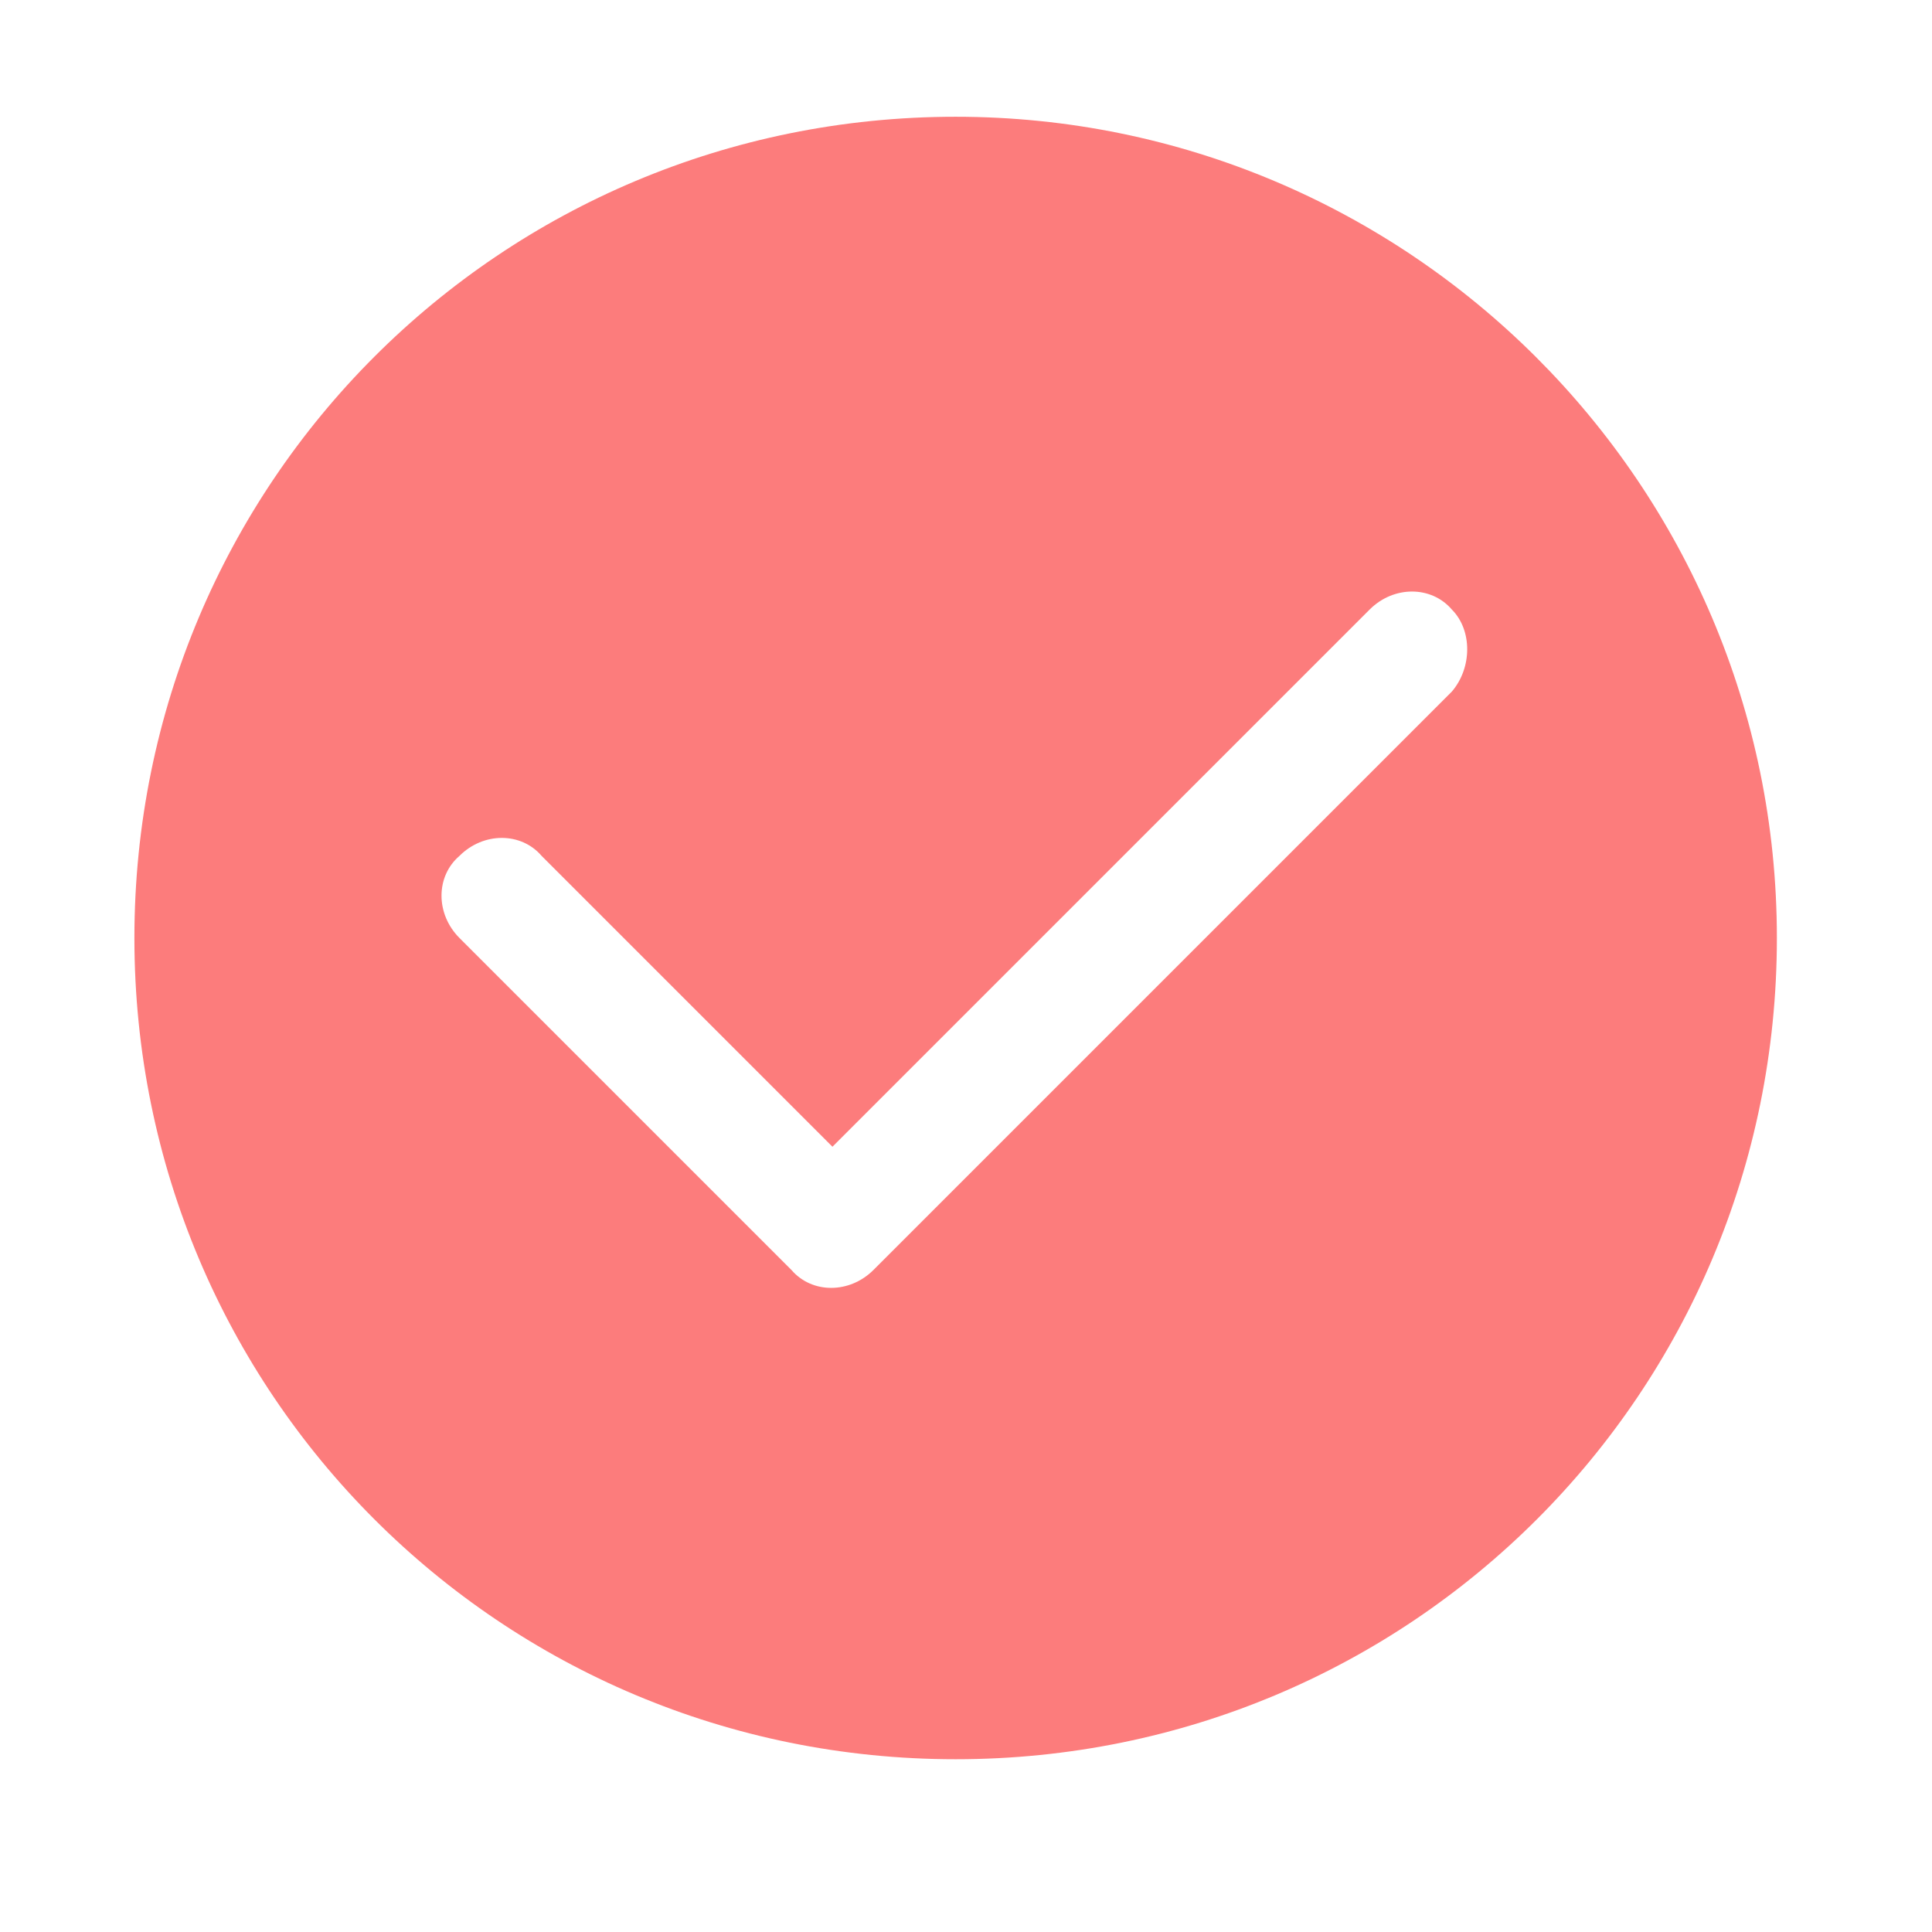
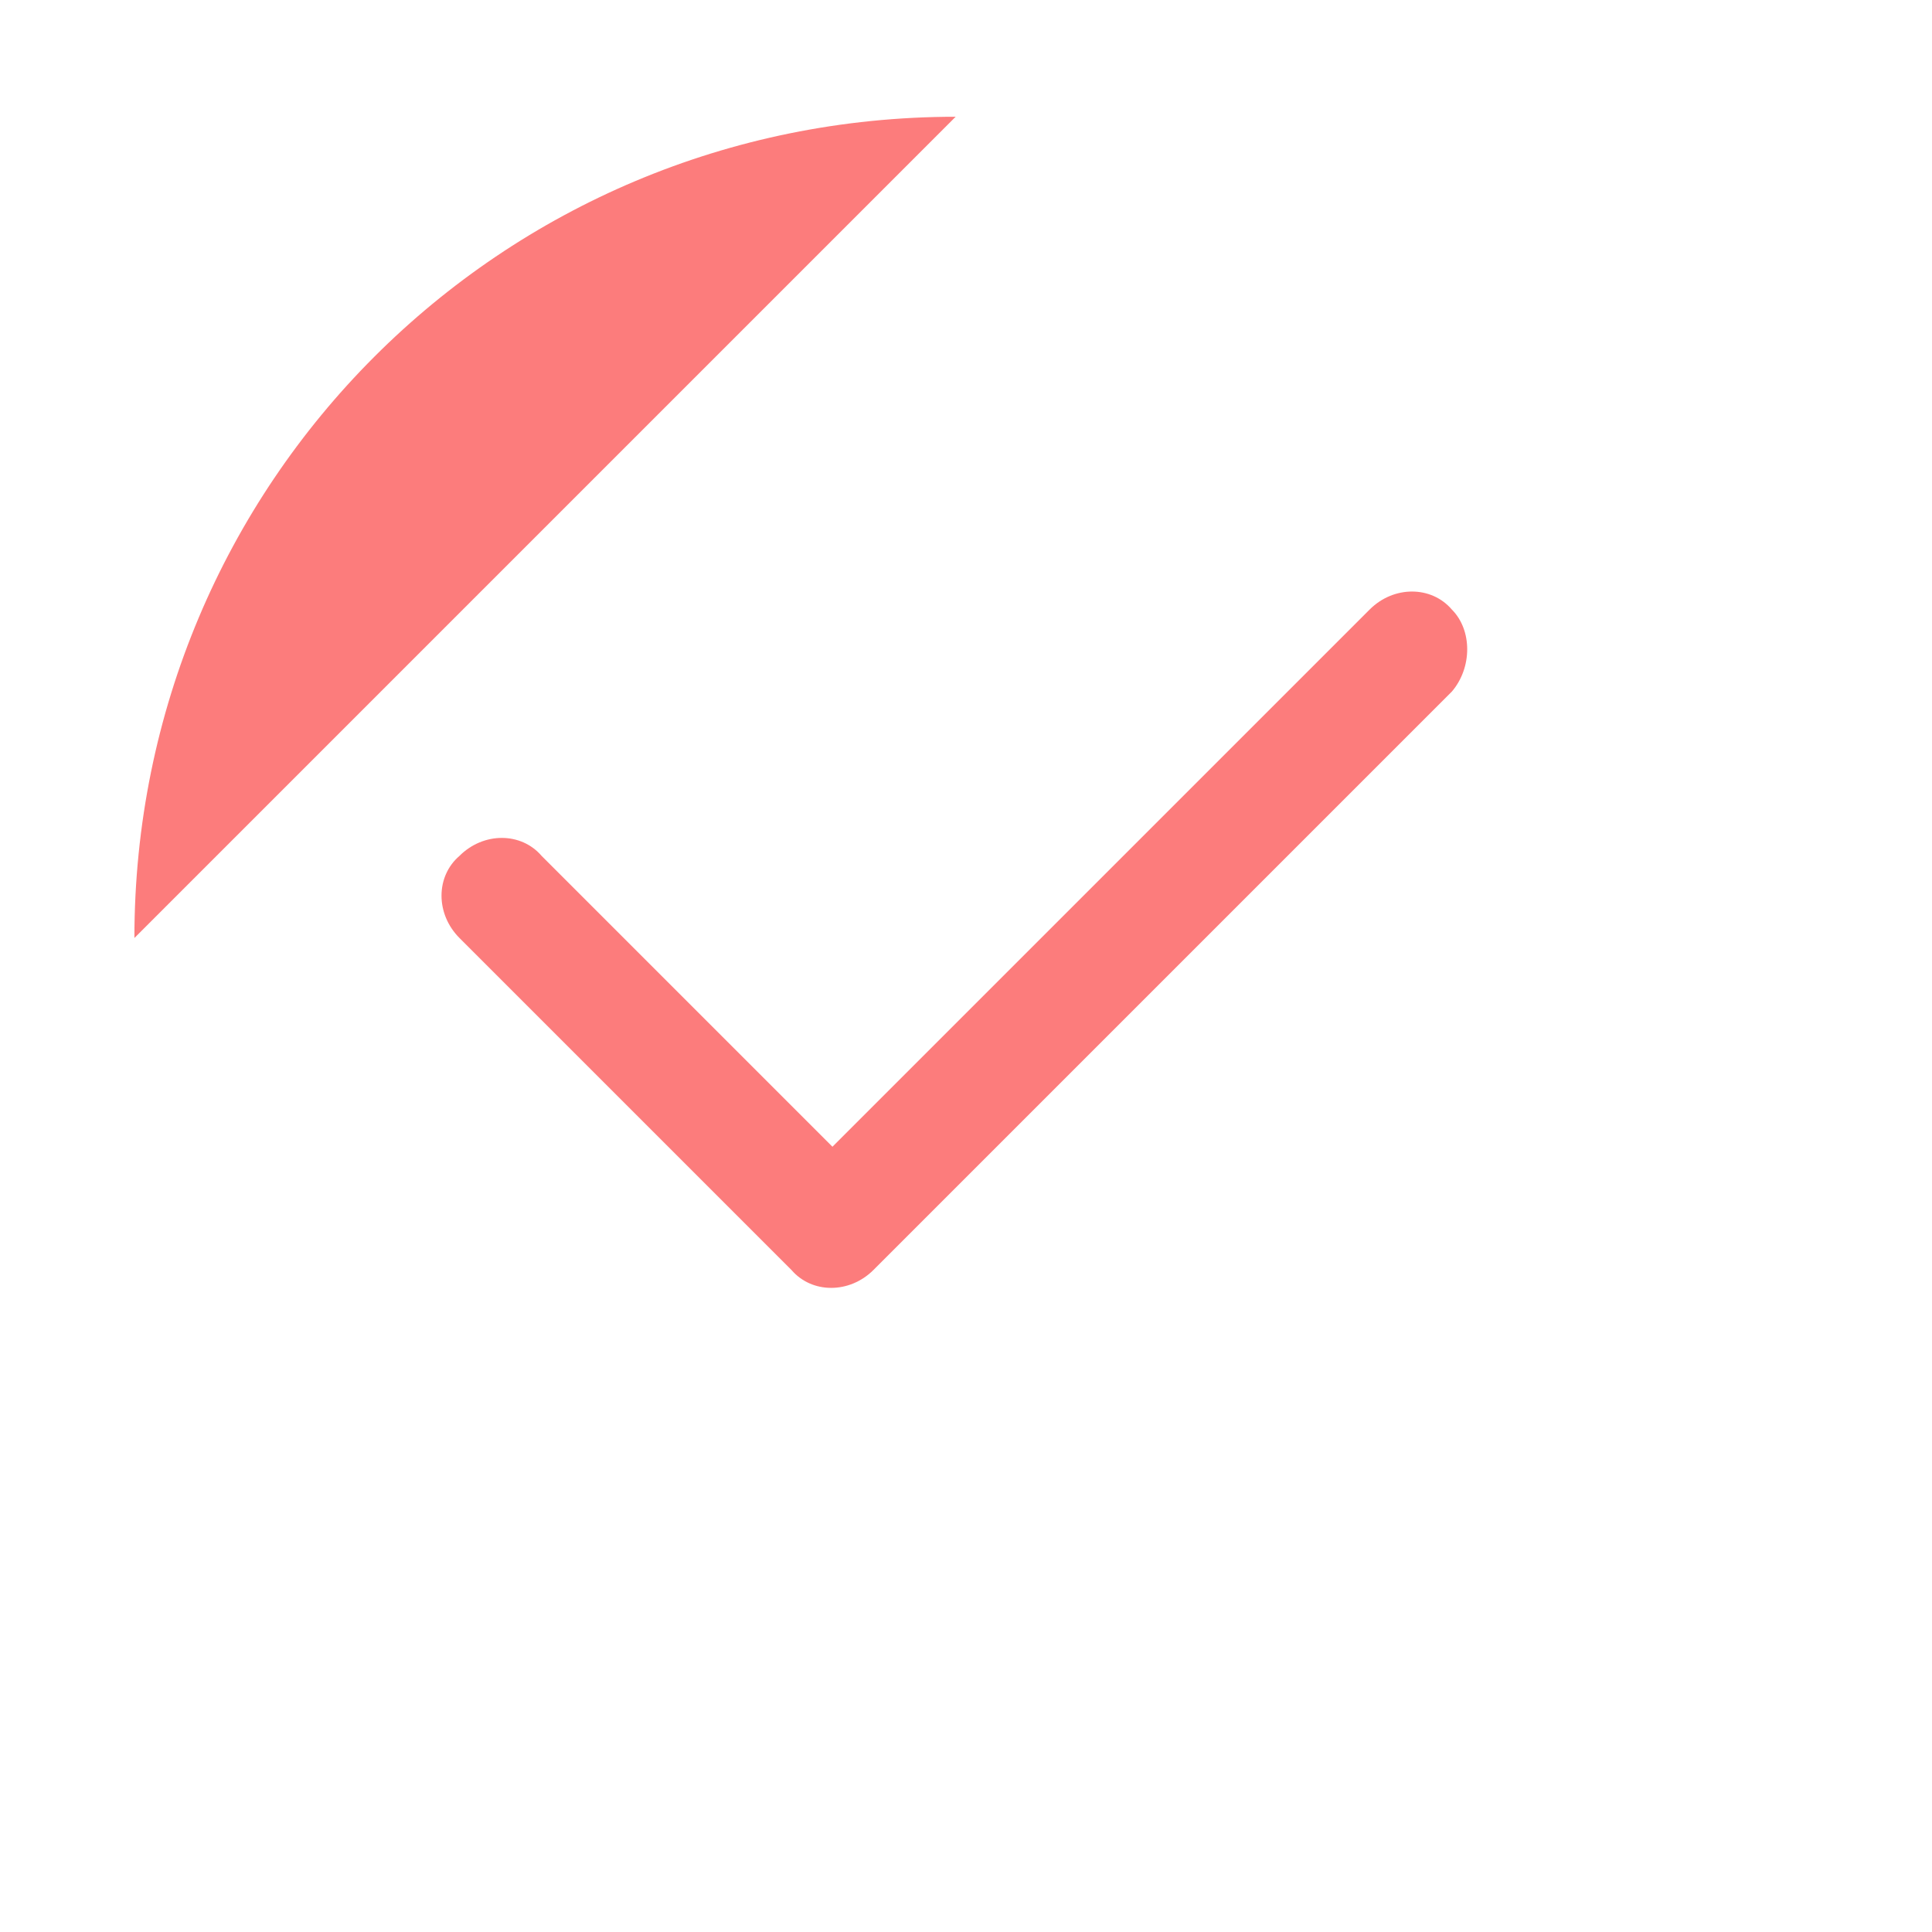
<svg xmlns="http://www.w3.org/2000/svg" t="1761274093844" class="icon" viewBox="0 0 1024 1024" version="1.1" p-id="4850" width="200" height="200">
-   <path d="M506.511 61.885c-241.214 0-435.274 194.06-435.274 435.274s194.06 435.274 435.274 435.274 435.274-194.06 435.274-435.274-195.873-435.274-435.274-435.274z m262.978 304.692l-306.506 306.505c-12.695 12.695-32.646 12.695-43.527 0l-175.923-175.923c-12.695-12.695-12.695-32.646 0-43.527 12.695-12.695 32.646-12.695 43.527 0l154.16 154.16 284.742-284.742c12.695-12.695 32.646-12.695 43.527 0 10.882 10.882 10.882 30.832 0 43.527z" fill="#fc7c7c" p-id="4851" />
+   <path d="M506.511 61.885c-241.214 0-435.274 194.06-435.274 435.274z m262.978 304.692l-306.506 306.505c-12.695 12.695-32.646 12.695-43.527 0l-175.923-175.923c-12.695-12.695-12.695-32.646 0-43.527 12.695-12.695 32.646-12.695 43.527 0l154.16 154.16 284.742-284.742c12.695-12.695 32.646-12.695 43.527 0 10.882 10.882 10.882 30.832 0 43.527z" fill="#fc7c7c" p-id="4851" />
</svg>